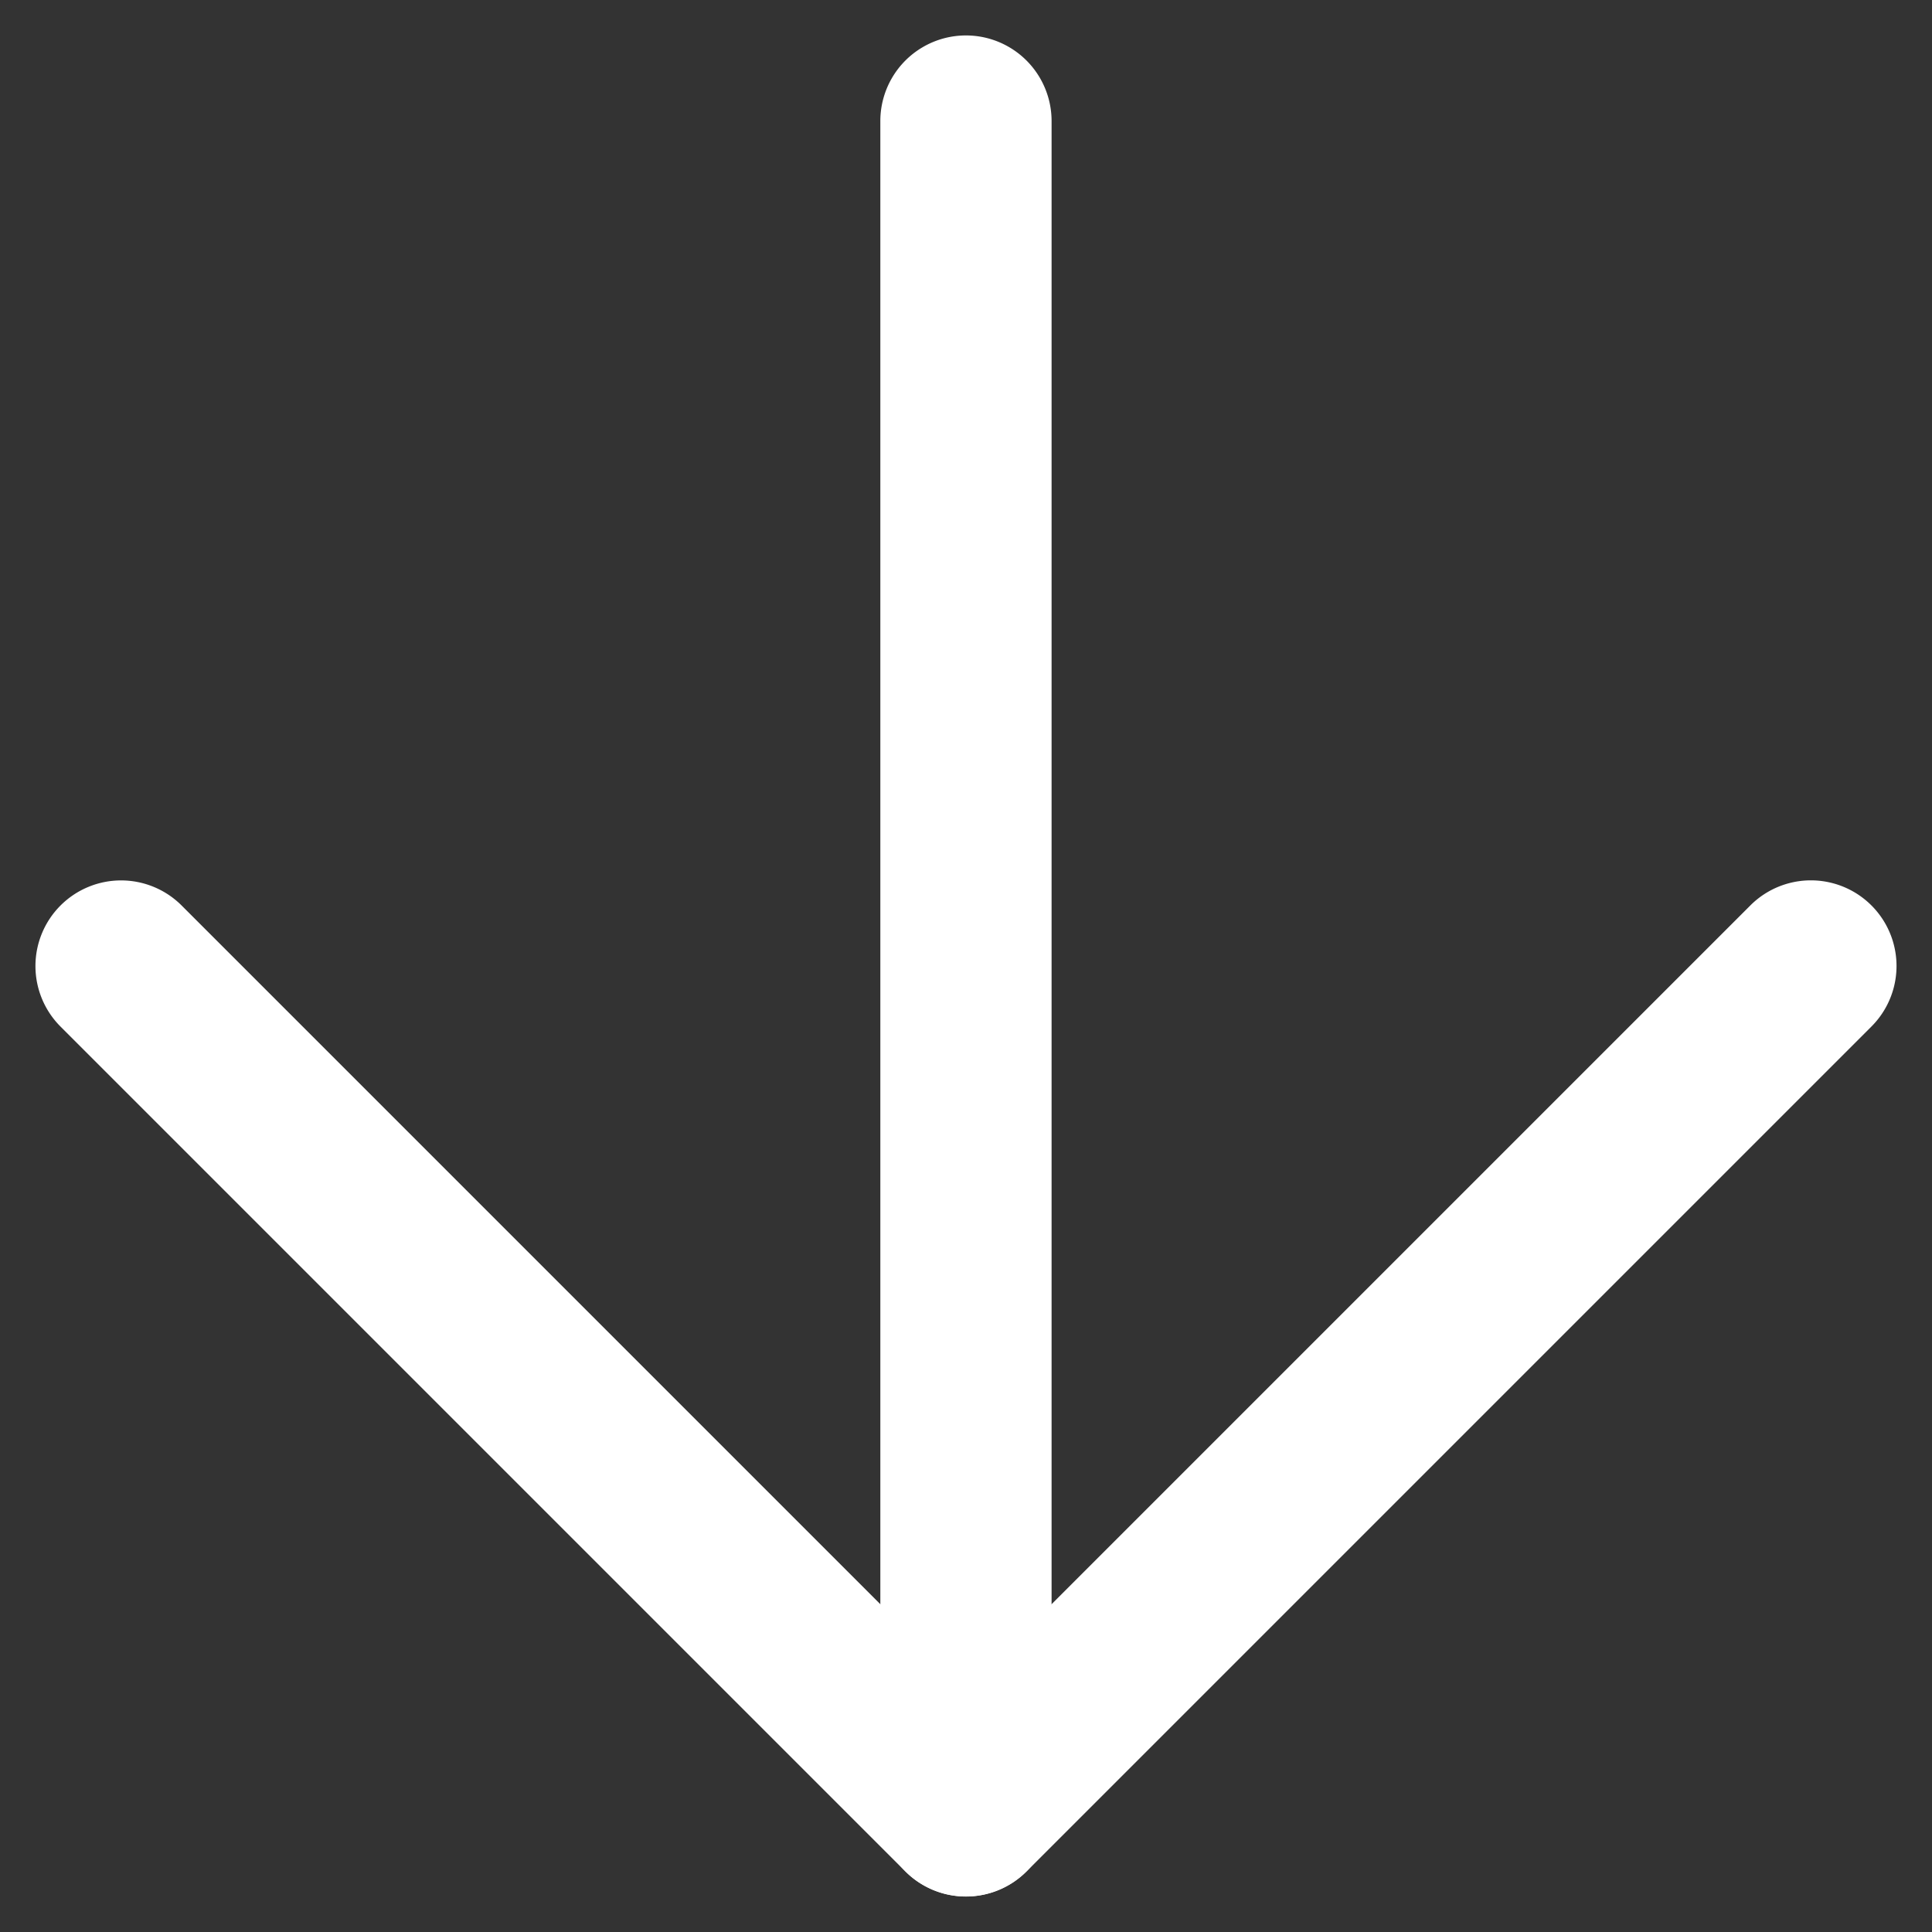
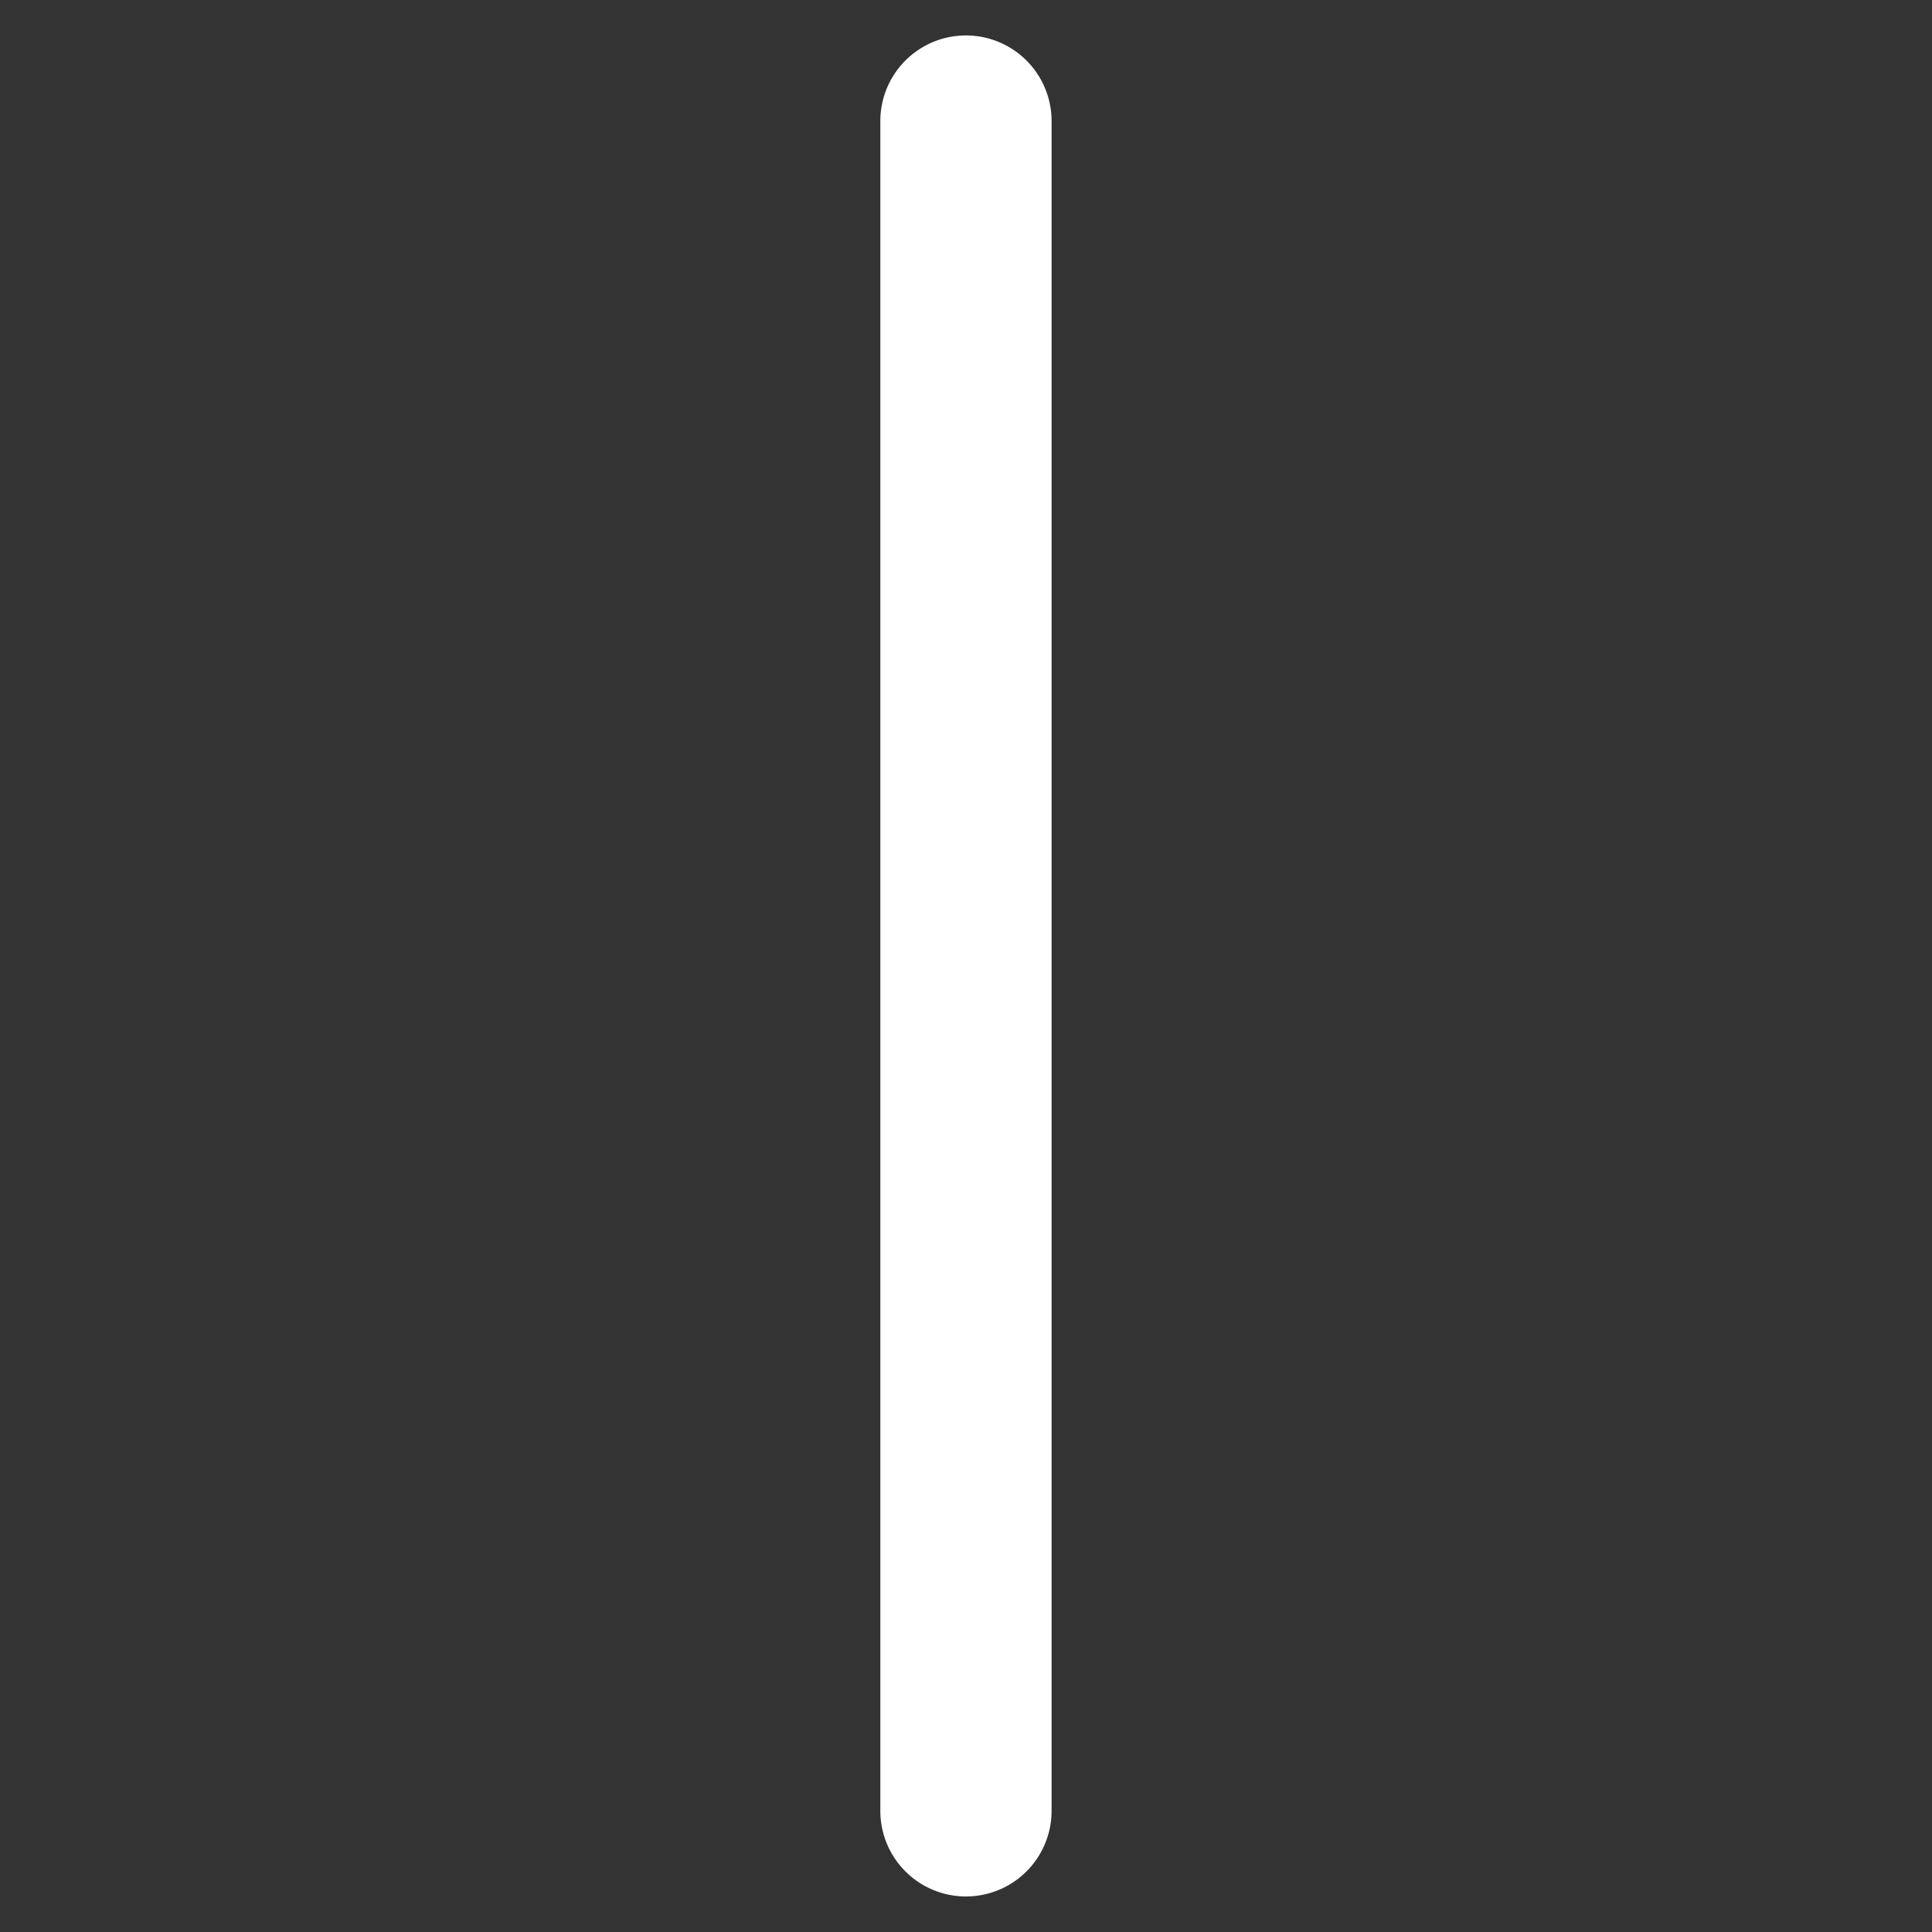
<svg xmlns="http://www.w3.org/2000/svg" viewBox="0 0 22.563 22.563">
  <rect x="0" y="0" width="22.563" height="22.563" fill="#333333" stroke="none" />
  <g id="グループ_32889" data-name="グループ 32889" transform="translate(21.149 1.414) rotate(90)">
-     <path id="パス_26853" data-name="パス 26853" d="M0,14.954a1,1,0,0,1-.707-.293A1,1,0,0,1-1,13.954V0A1,1,0,0,1,0-1,1,1,0,0,1,1,0V12.954H13.955a1,1,0,0,1,0,2Z" transform="translate(9.868 19.735) rotate(-135)" fill="#fff" />
    <path id="パス_26854" data-name="パス 26854" d="M989.155,45.293H969.421a1,1,0,0,1,0-2h19.734a1,1,0,0,1,0,2Z" transform="translate(-969.421 -34.425)" fill="#fff" />
  </g>
</svg>